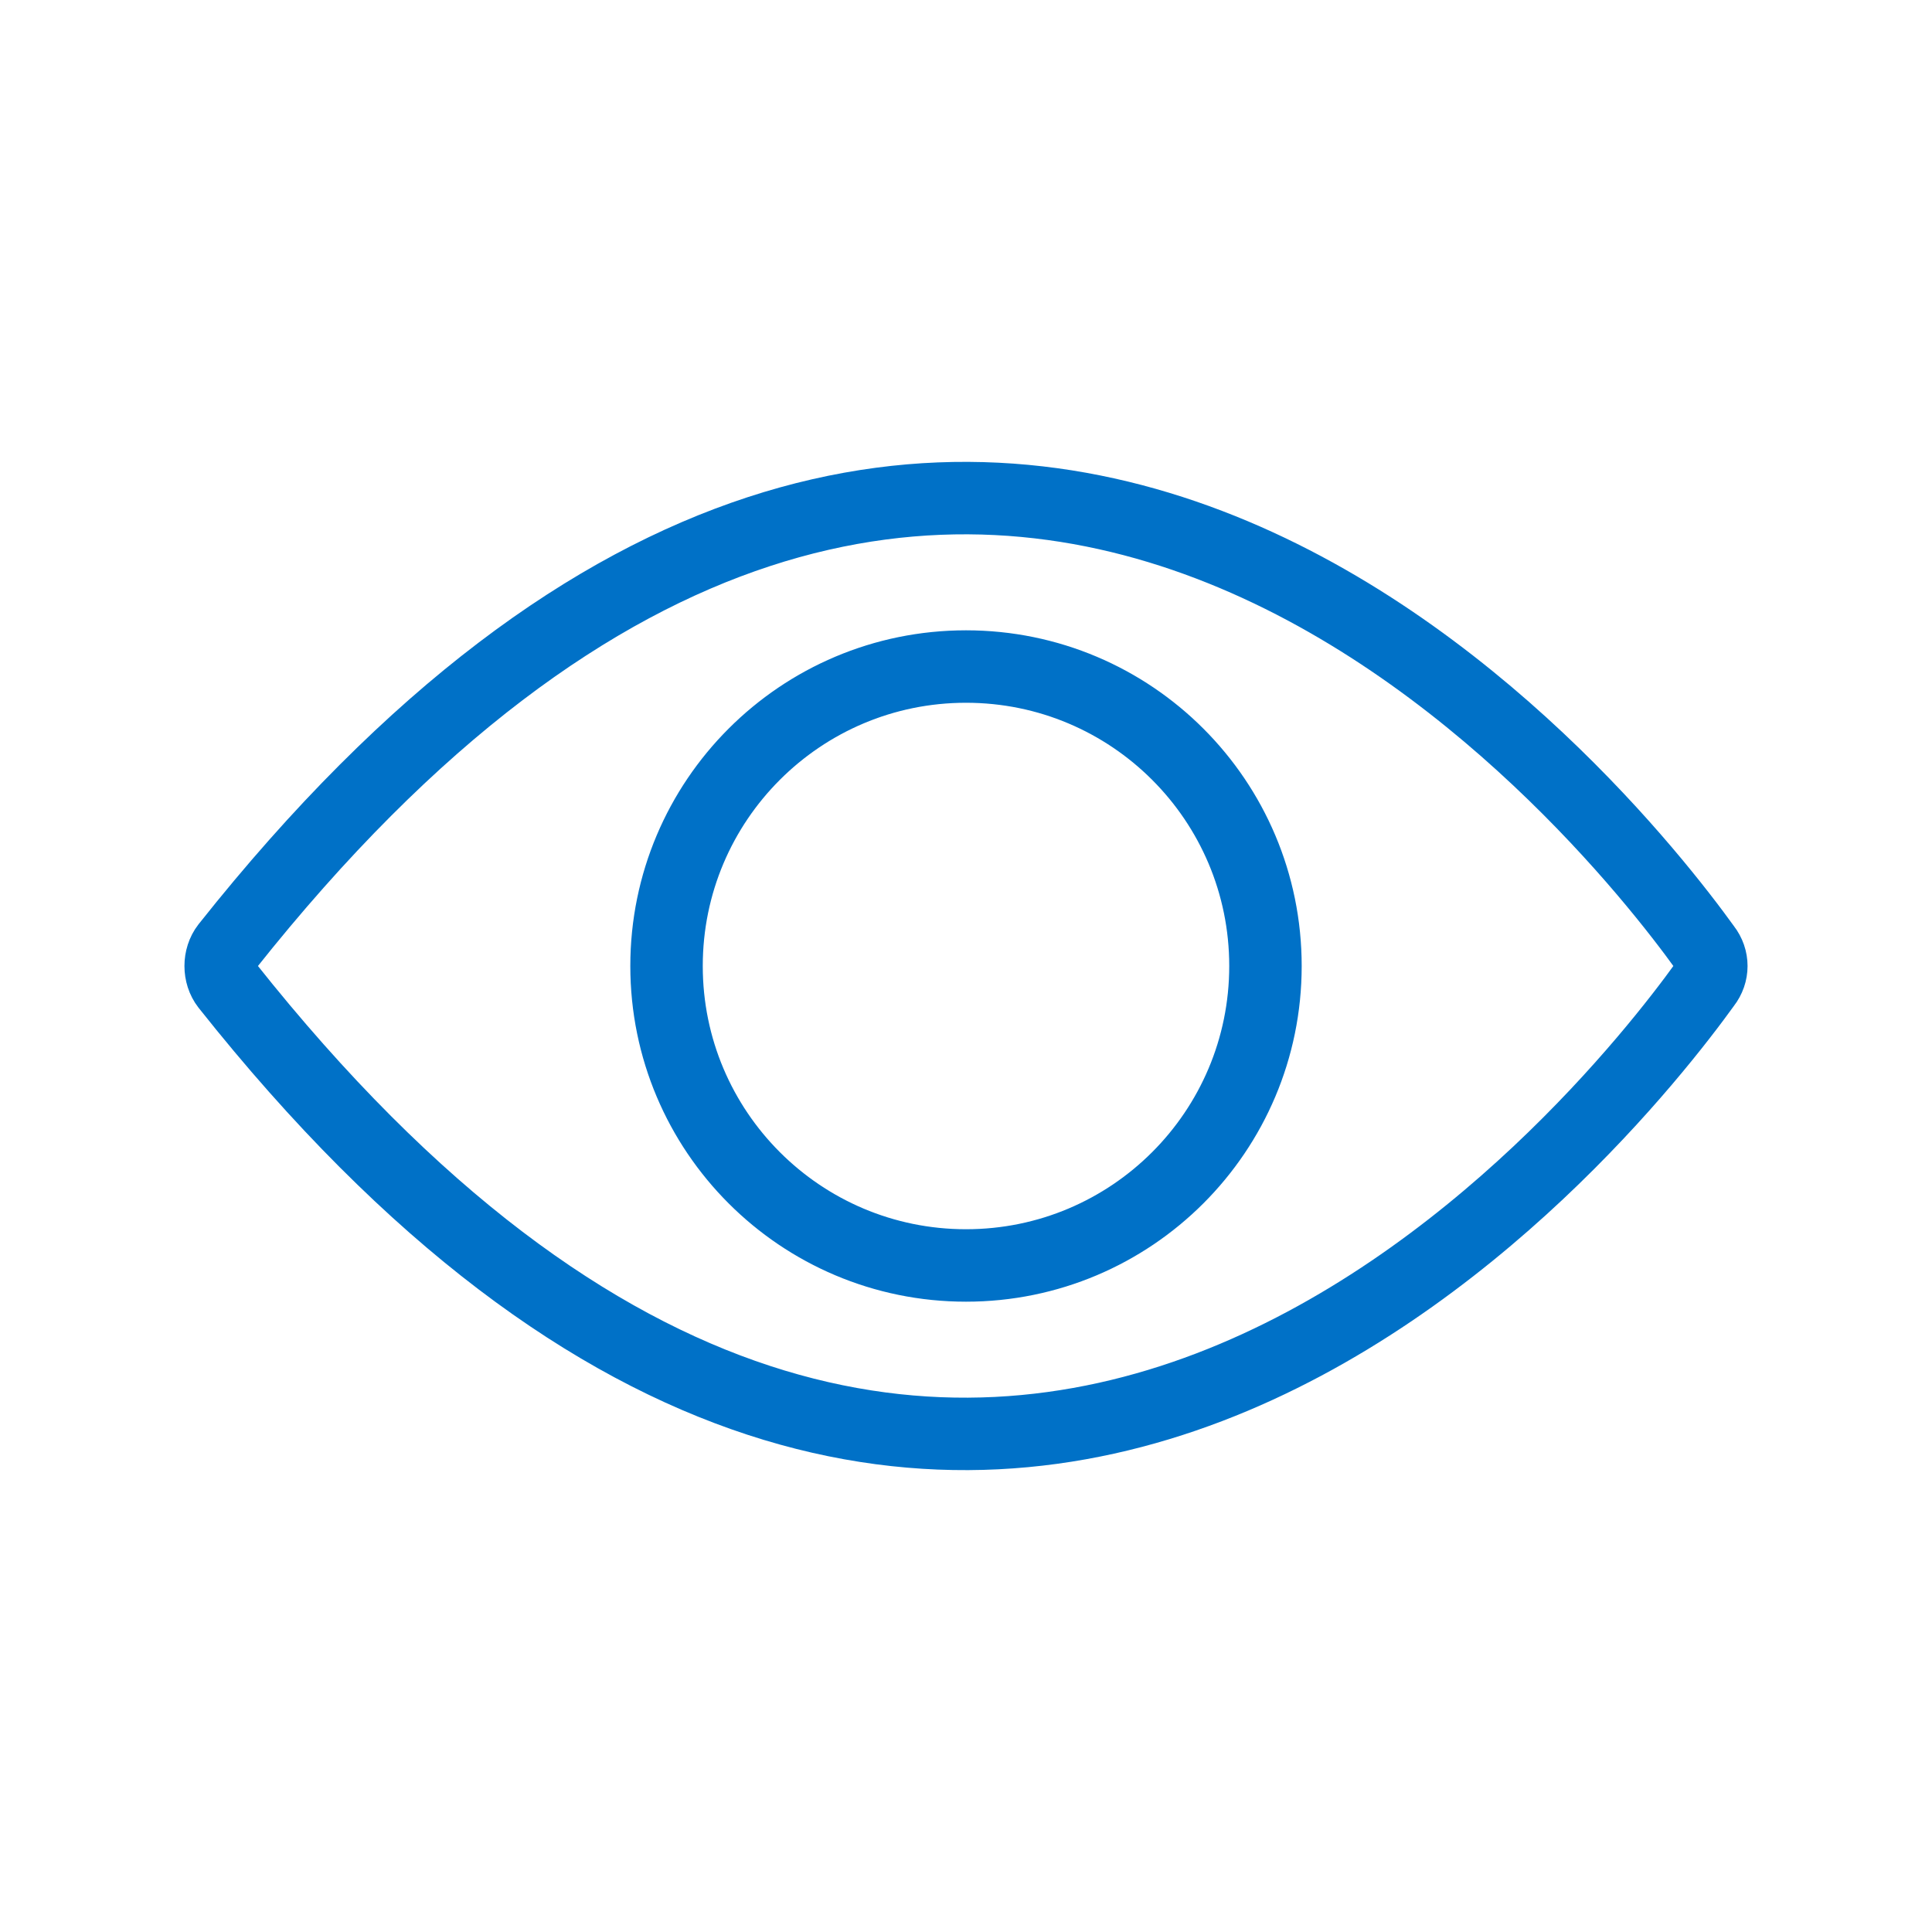
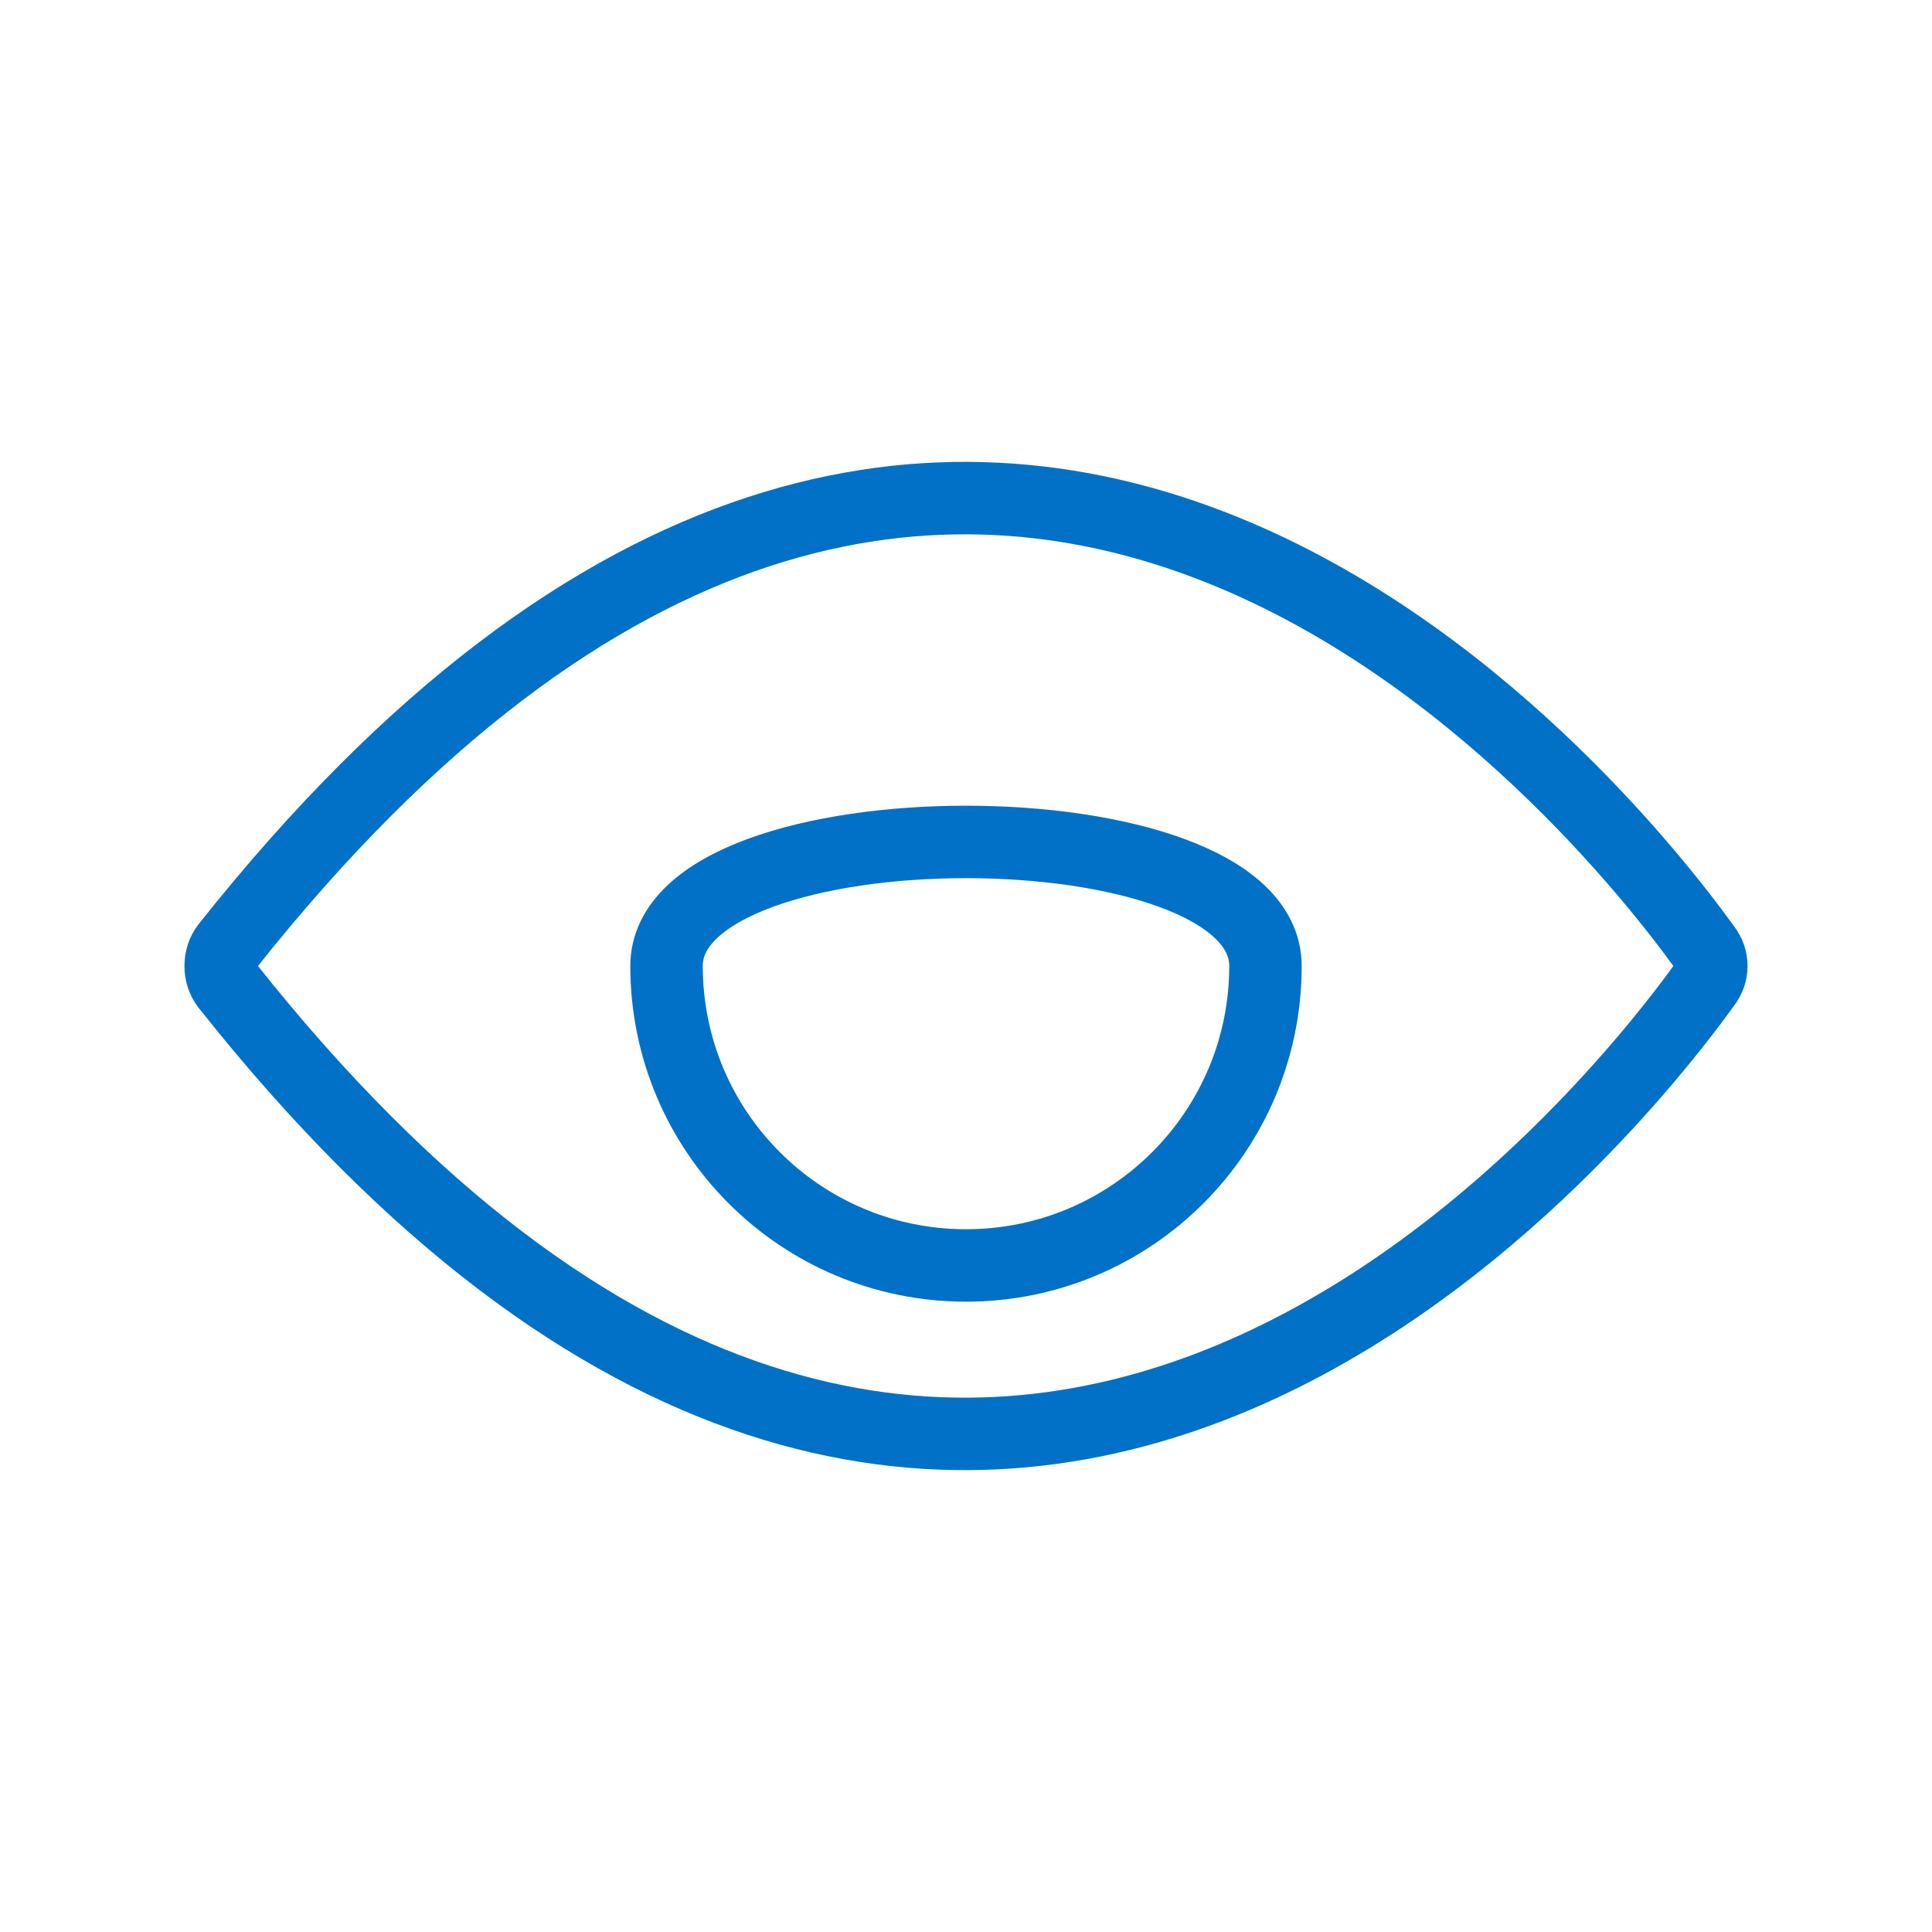
<svg xmlns="http://www.w3.org/2000/svg" version="1.1" id="Layer_1" x="0px" y="0px" viewBox="0 0 160 160" style="enable-background:new 0 0 160 160;" xml:space="preserve">
  <style type="text/css">
	.st0{fill:none;stroke:#0071C7;stroke-width:6;stroke-linecap:round;stroke-linejoin:round;}
</style>
  <g>
-     <path class="st0" d="M104.8,80c0,13.7-11.1,24.8-24.8,24.8S55.2,93.7,55.2,80c0-13.7,11.1-24.8,24.8-24.8S104.8,66.3,104.8,80z    M18.8,81.6c61.7,77.8,114.4,11,122.4-0.1c0.7-0.9,0.7-2.1,0-3c-8-11.1-60.7-77.9-122.4-0.1C18.1,79.3,18.1,80.7,18.8,81.6z" />
+     <path class="st0" d="M104.8,80c0,13.7-11.1,24.8-24.8,24.8S55.2,93.7,55.2,80S104.8,66.3,104.8,80z    M18.8,81.6c61.7,77.8,114.4,11,122.4-0.1c0.7-0.9,0.7-2.1,0-3c-8-11.1-60.7-77.9-122.4-0.1C18.1,79.3,18.1,80.7,18.8,81.6z" />
  </g>
</svg>